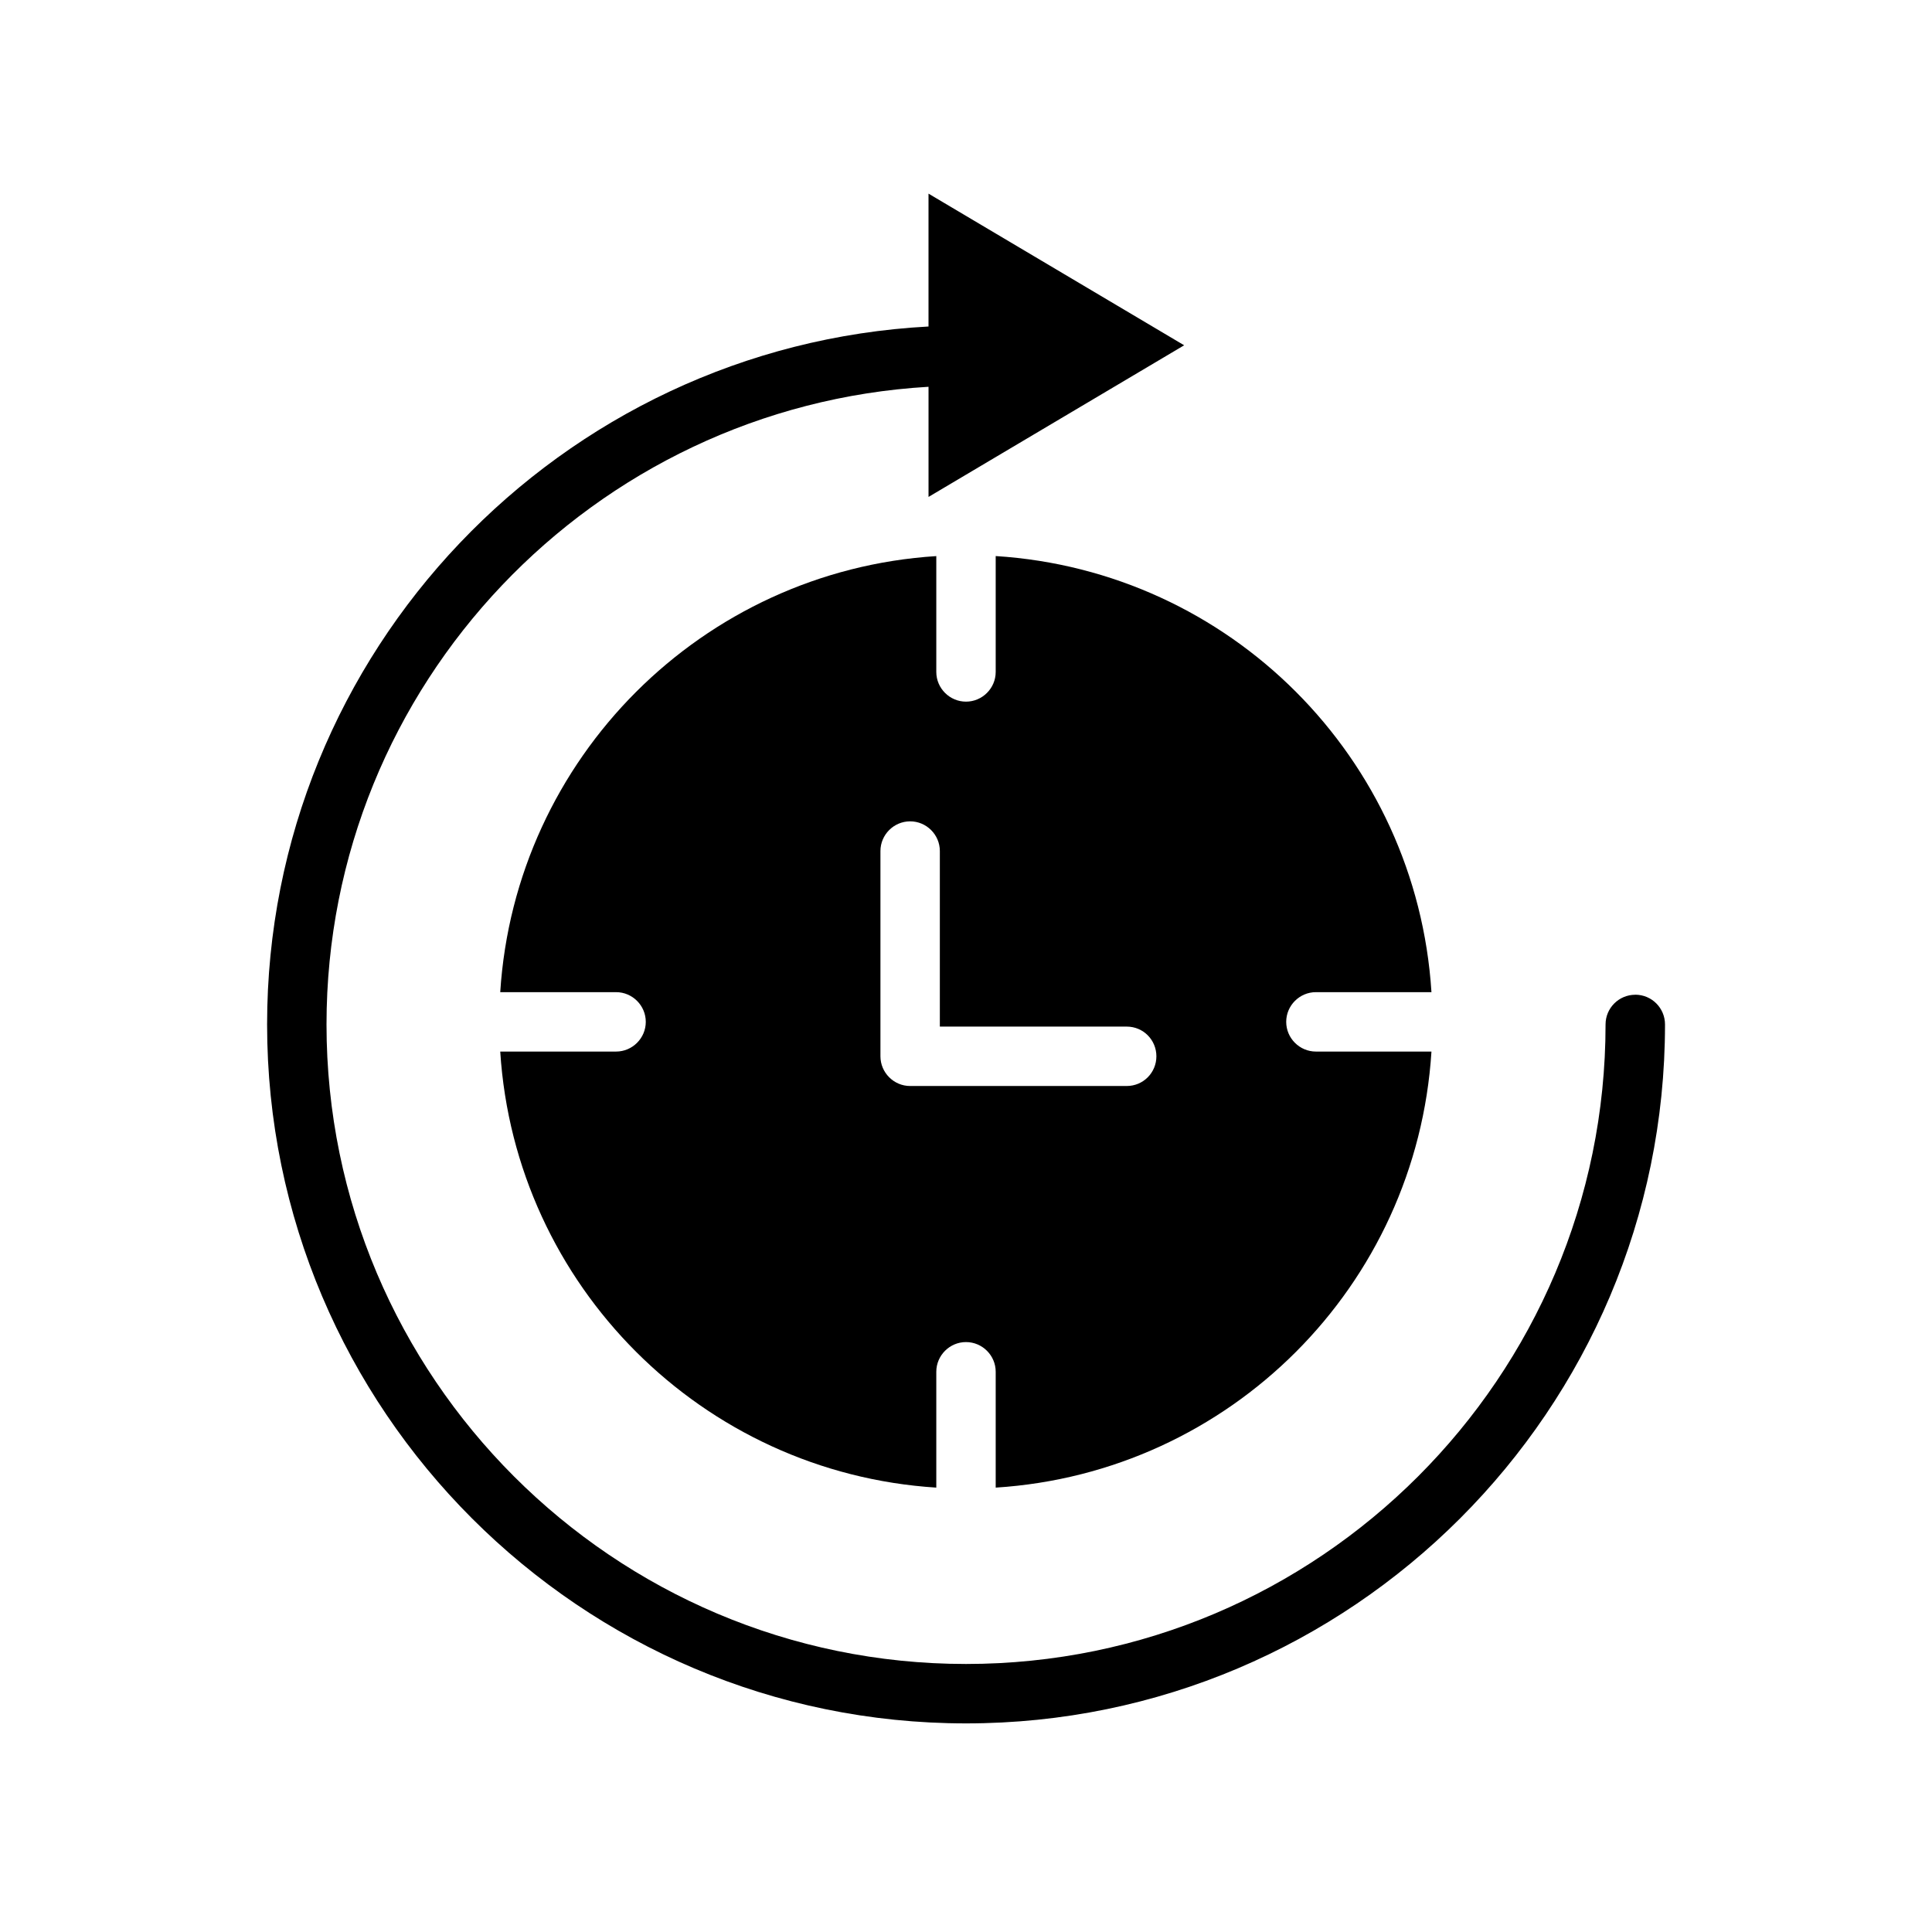
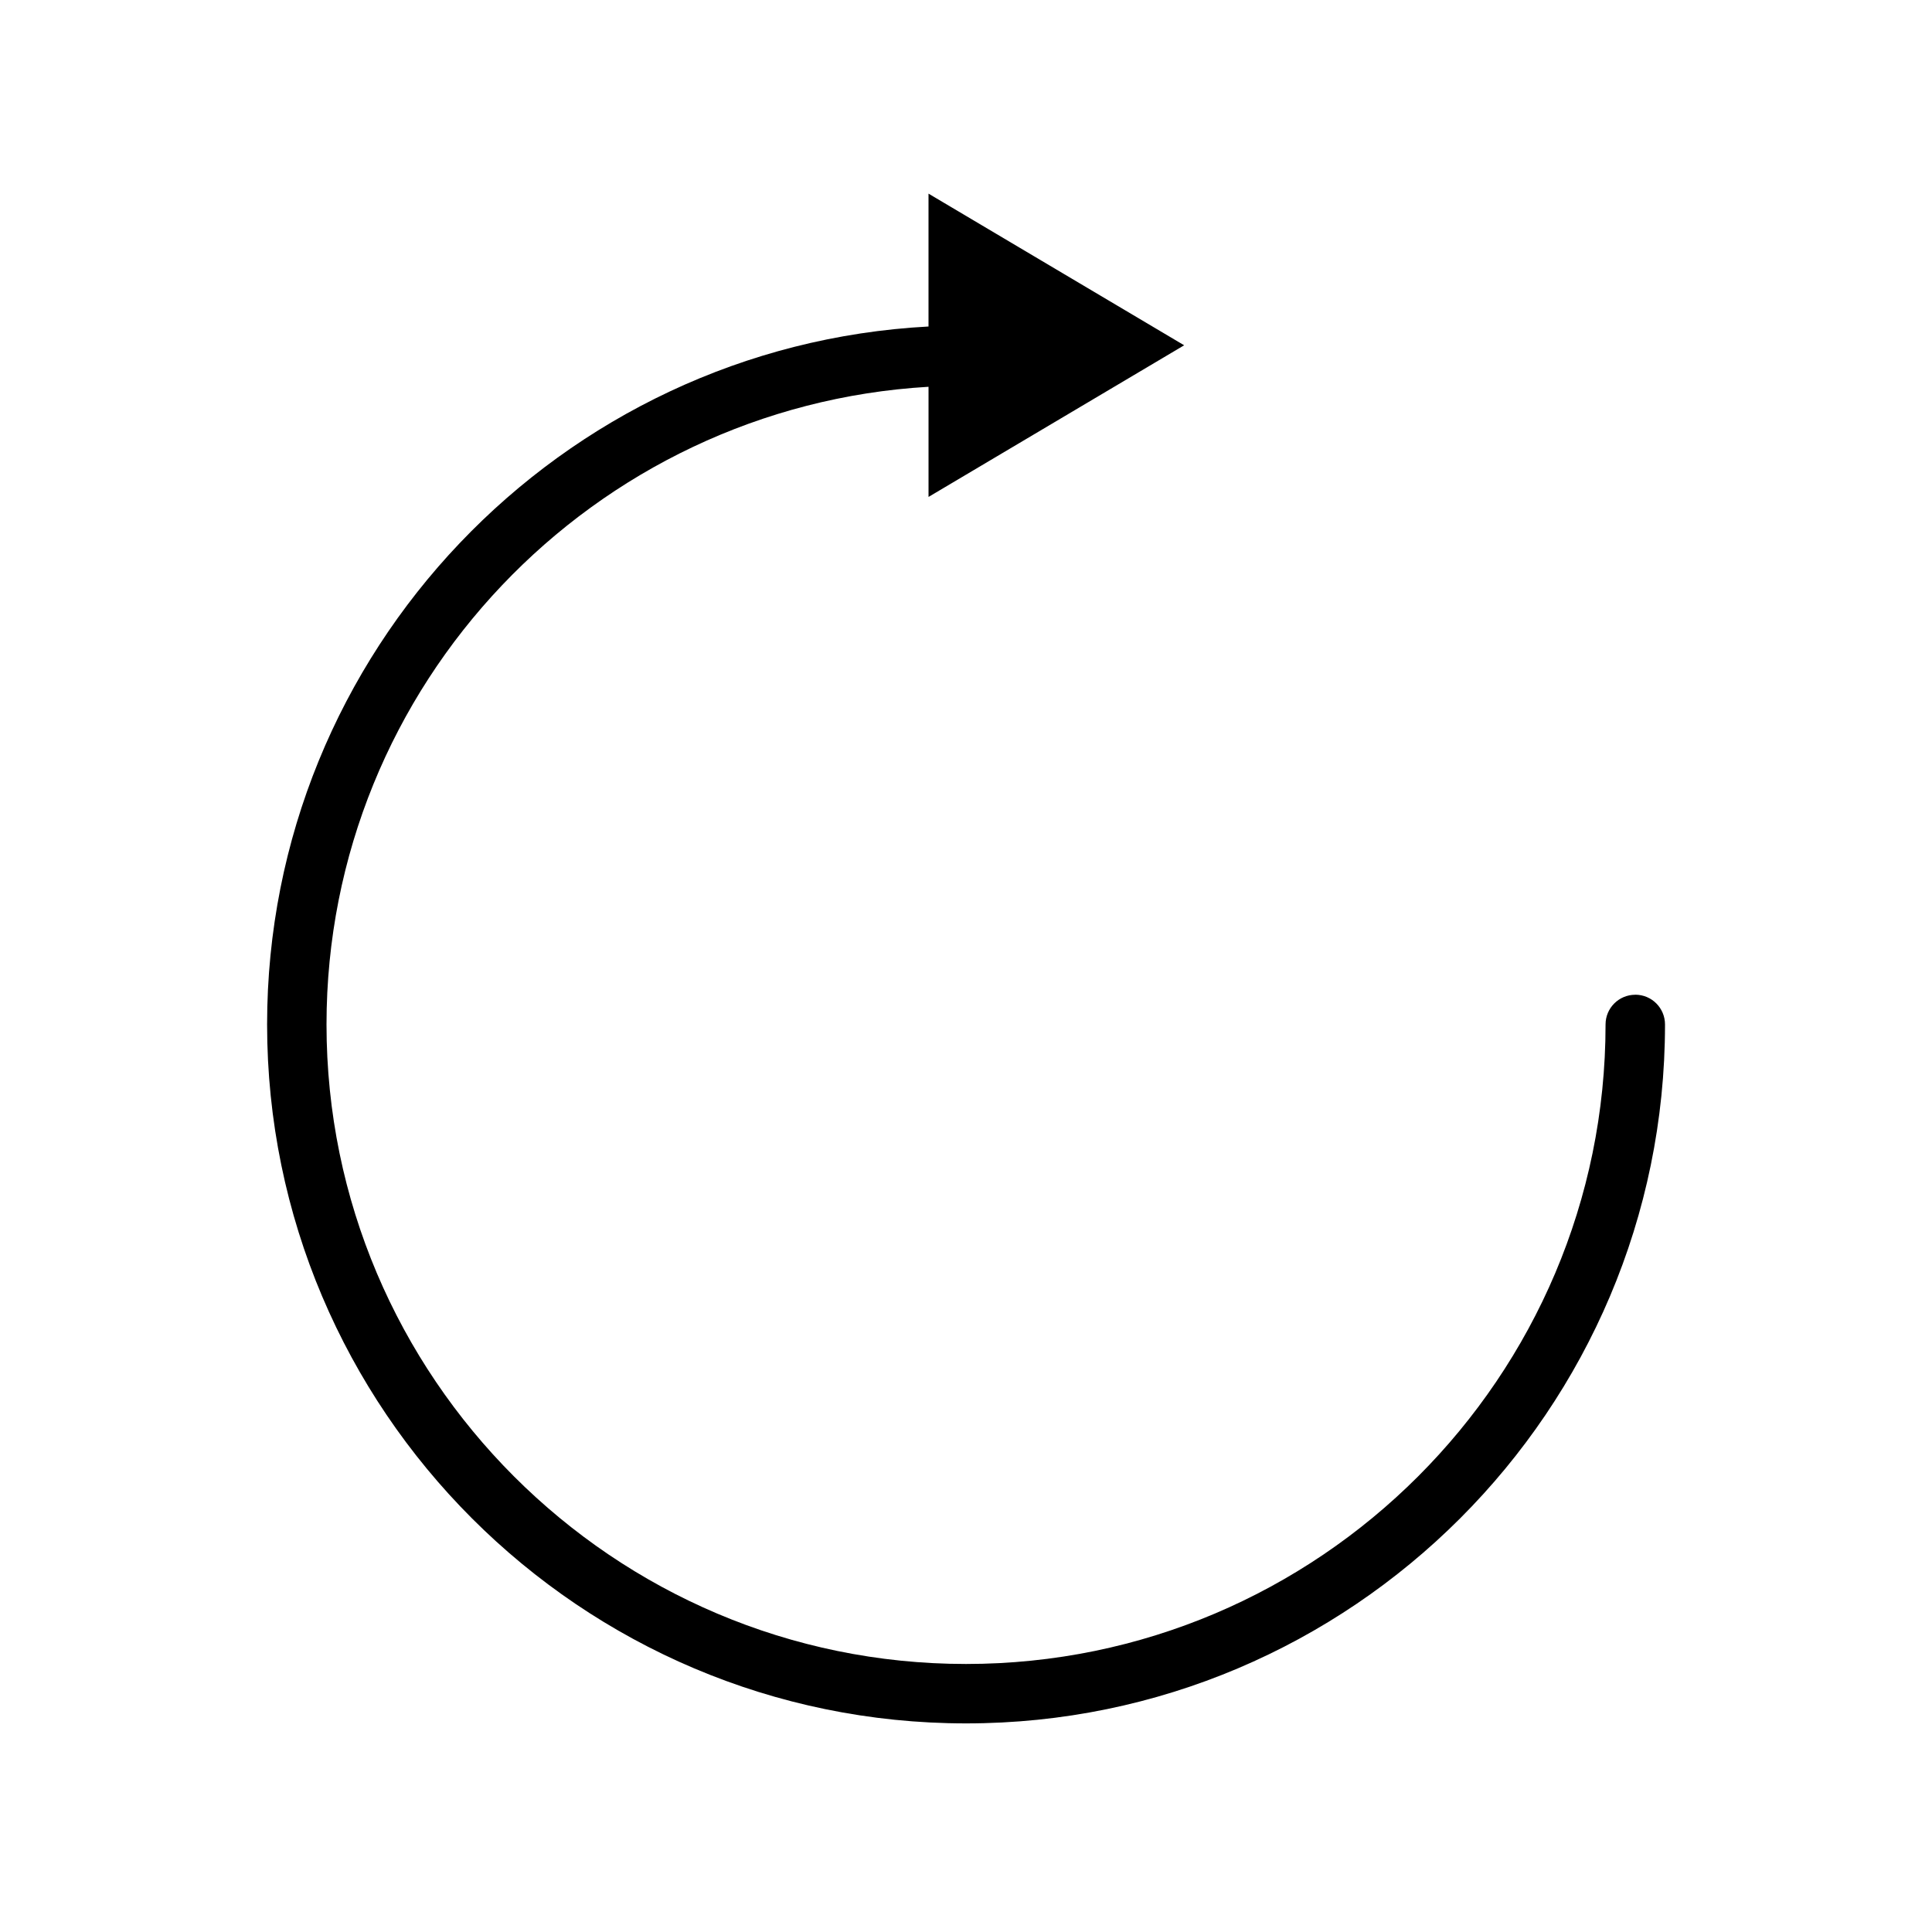
<svg xmlns="http://www.w3.org/2000/svg" fill="#000000" width="800px" height="800px" version="1.1" viewBox="144 144 512 512">
  <g>
    <path d="m577.36 407.62c-4.352 0-7.871 3.527-7.871 7.871 0 93.457-76.027 169.48-169.48 169.48s-169.48-76.027-169.48-169.48c0-90.094 70.715-163.79 159.54-168.99v29.191l67.746-40.188-67.75-40.188v35.211c-97.523 5.199-175.28 86.16-175.28 184.96 0 102.14 83.09 185.23 185.23 185.23s185.23-83.098 185.23-185.23c-0.004-4.352-3.523-7.879-7.875-7.879z" />
-     <path d="m407.87 322.07c0 4.328-3.543 7.871-7.871 7.871s-7.871-3.543-7.871-7.871v-30.699c-62.031 3.938-111.62 53.531-115.56 115.56h30.699c4.328 0 7.871 3.543 7.871 7.871s-3.543 7.871-7.871 7.871h-30.699c3.938 62.031 53.531 111.62 115.56 115.56v-30.699c0-4.328 3.543-7.871 7.871-7.871s7.871 3.543 7.871 7.871v30.699c62.109-3.938 111.55-53.449 115.48-115.56h-30.621c-4.328 0-7.871-3.543-7.871-7.871s3.543-7.871 7.871-7.871h30.621c-3.938-62.113-53.375-111.63-115.48-115.57zm42.586 101.86c0 4.328-3.465 7.871-7.871 7.871h-57.387c-4.328 0-7.871-3.543-7.871-7.871v-54.395c0-4.328 3.543-7.871 7.871-7.871s7.871 3.543 7.871 7.871v46.523h49.516c4.41 0 7.871 3.543 7.871 7.871z" />
  </g>
</svg>